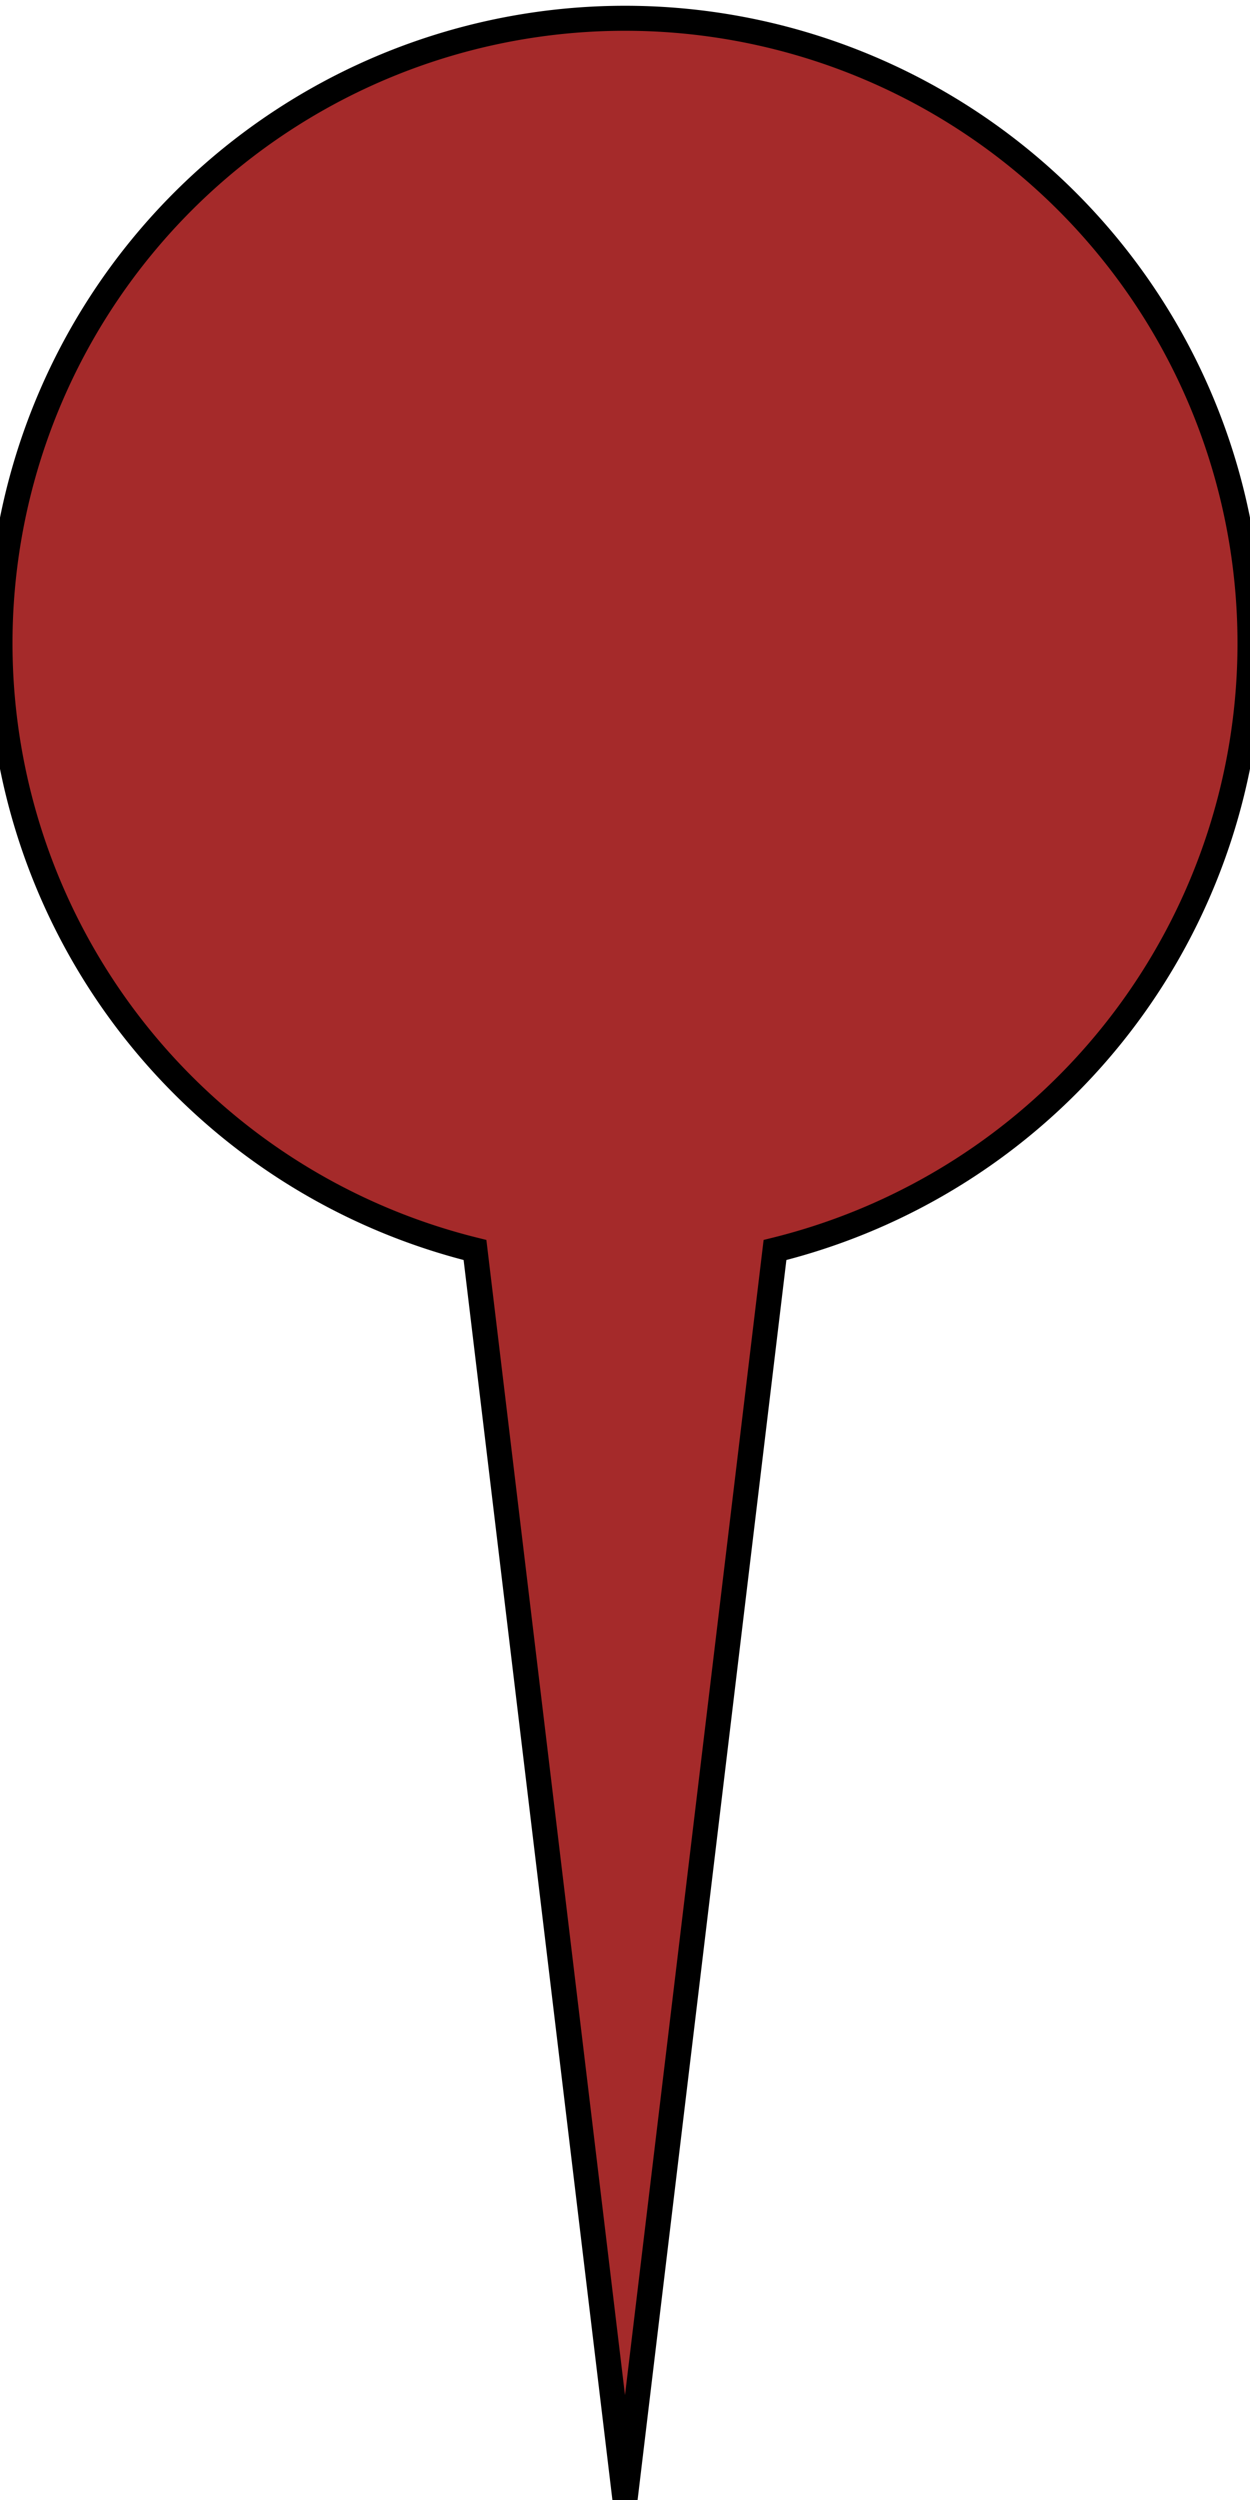
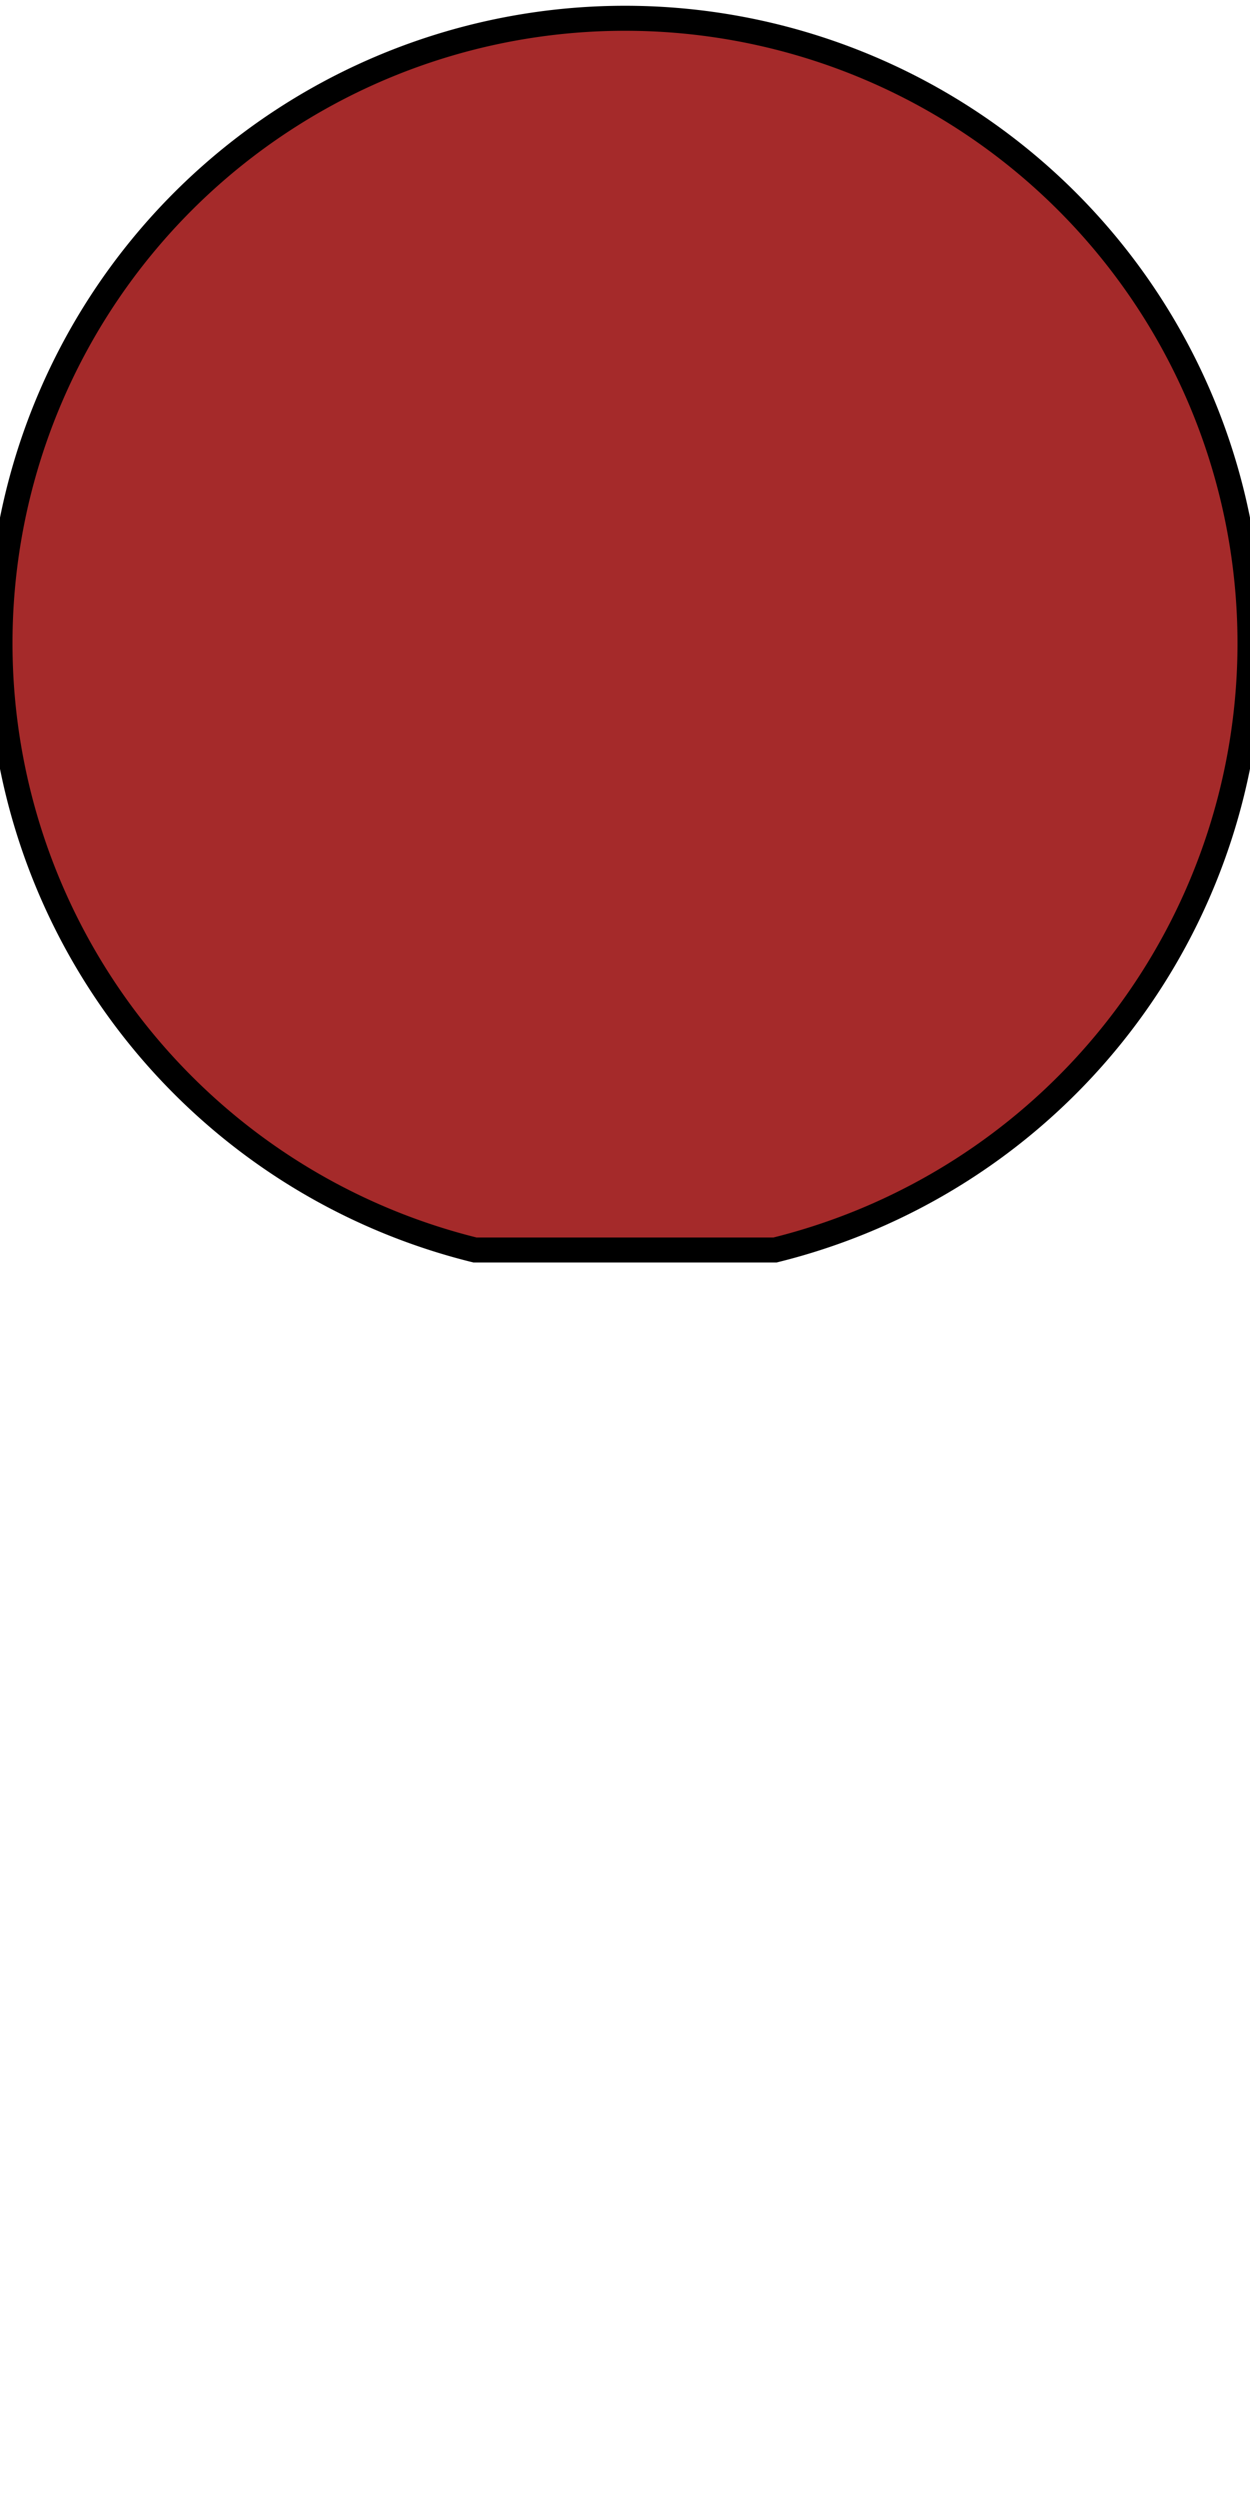
<svg xmlns="http://www.w3.org/2000/svg" width="16" height="32">
-   <path d="M19,50 a25,25 0 1,1 12,0 l-6,50z" stroke="black" stroke-width="1" fill="Brown" fill-opacity="1" transform="scale(0.32)" />
+   <path d="M19,50 a25,25 0 1,1 12,0 z" stroke="black" stroke-width="1" fill="Brown" fill-opacity="1" transform="scale(0.32)" />
</svg>